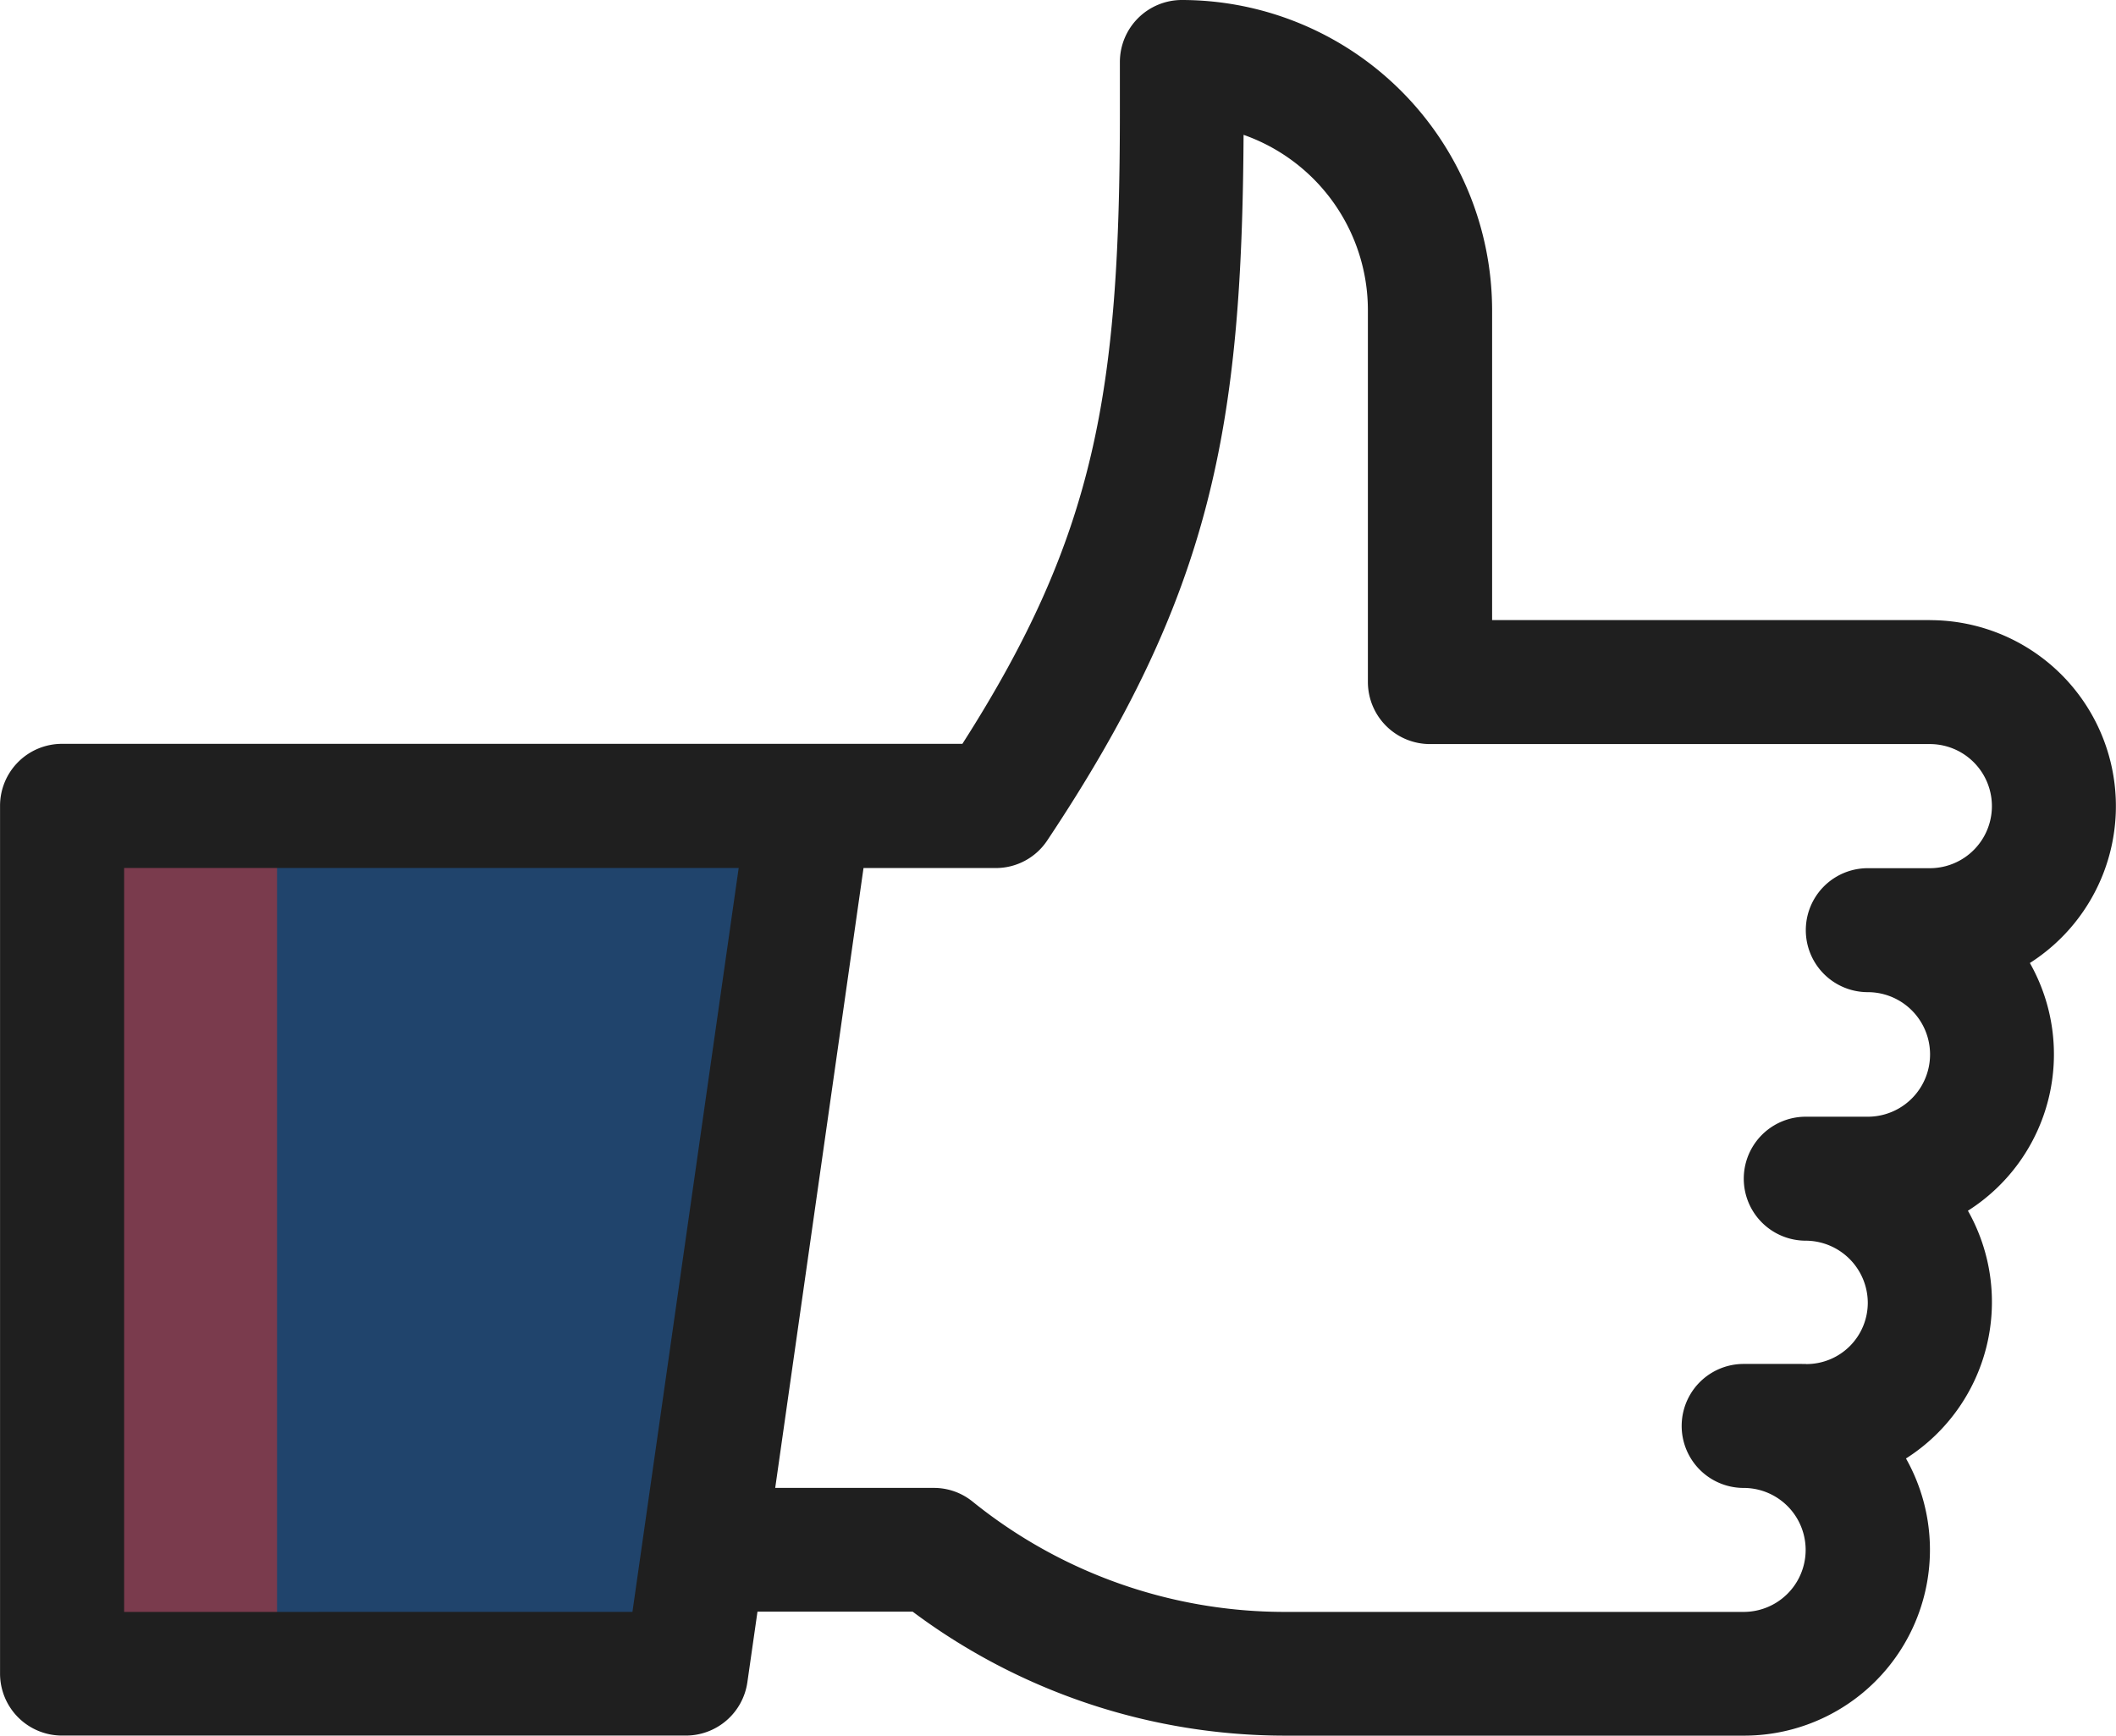
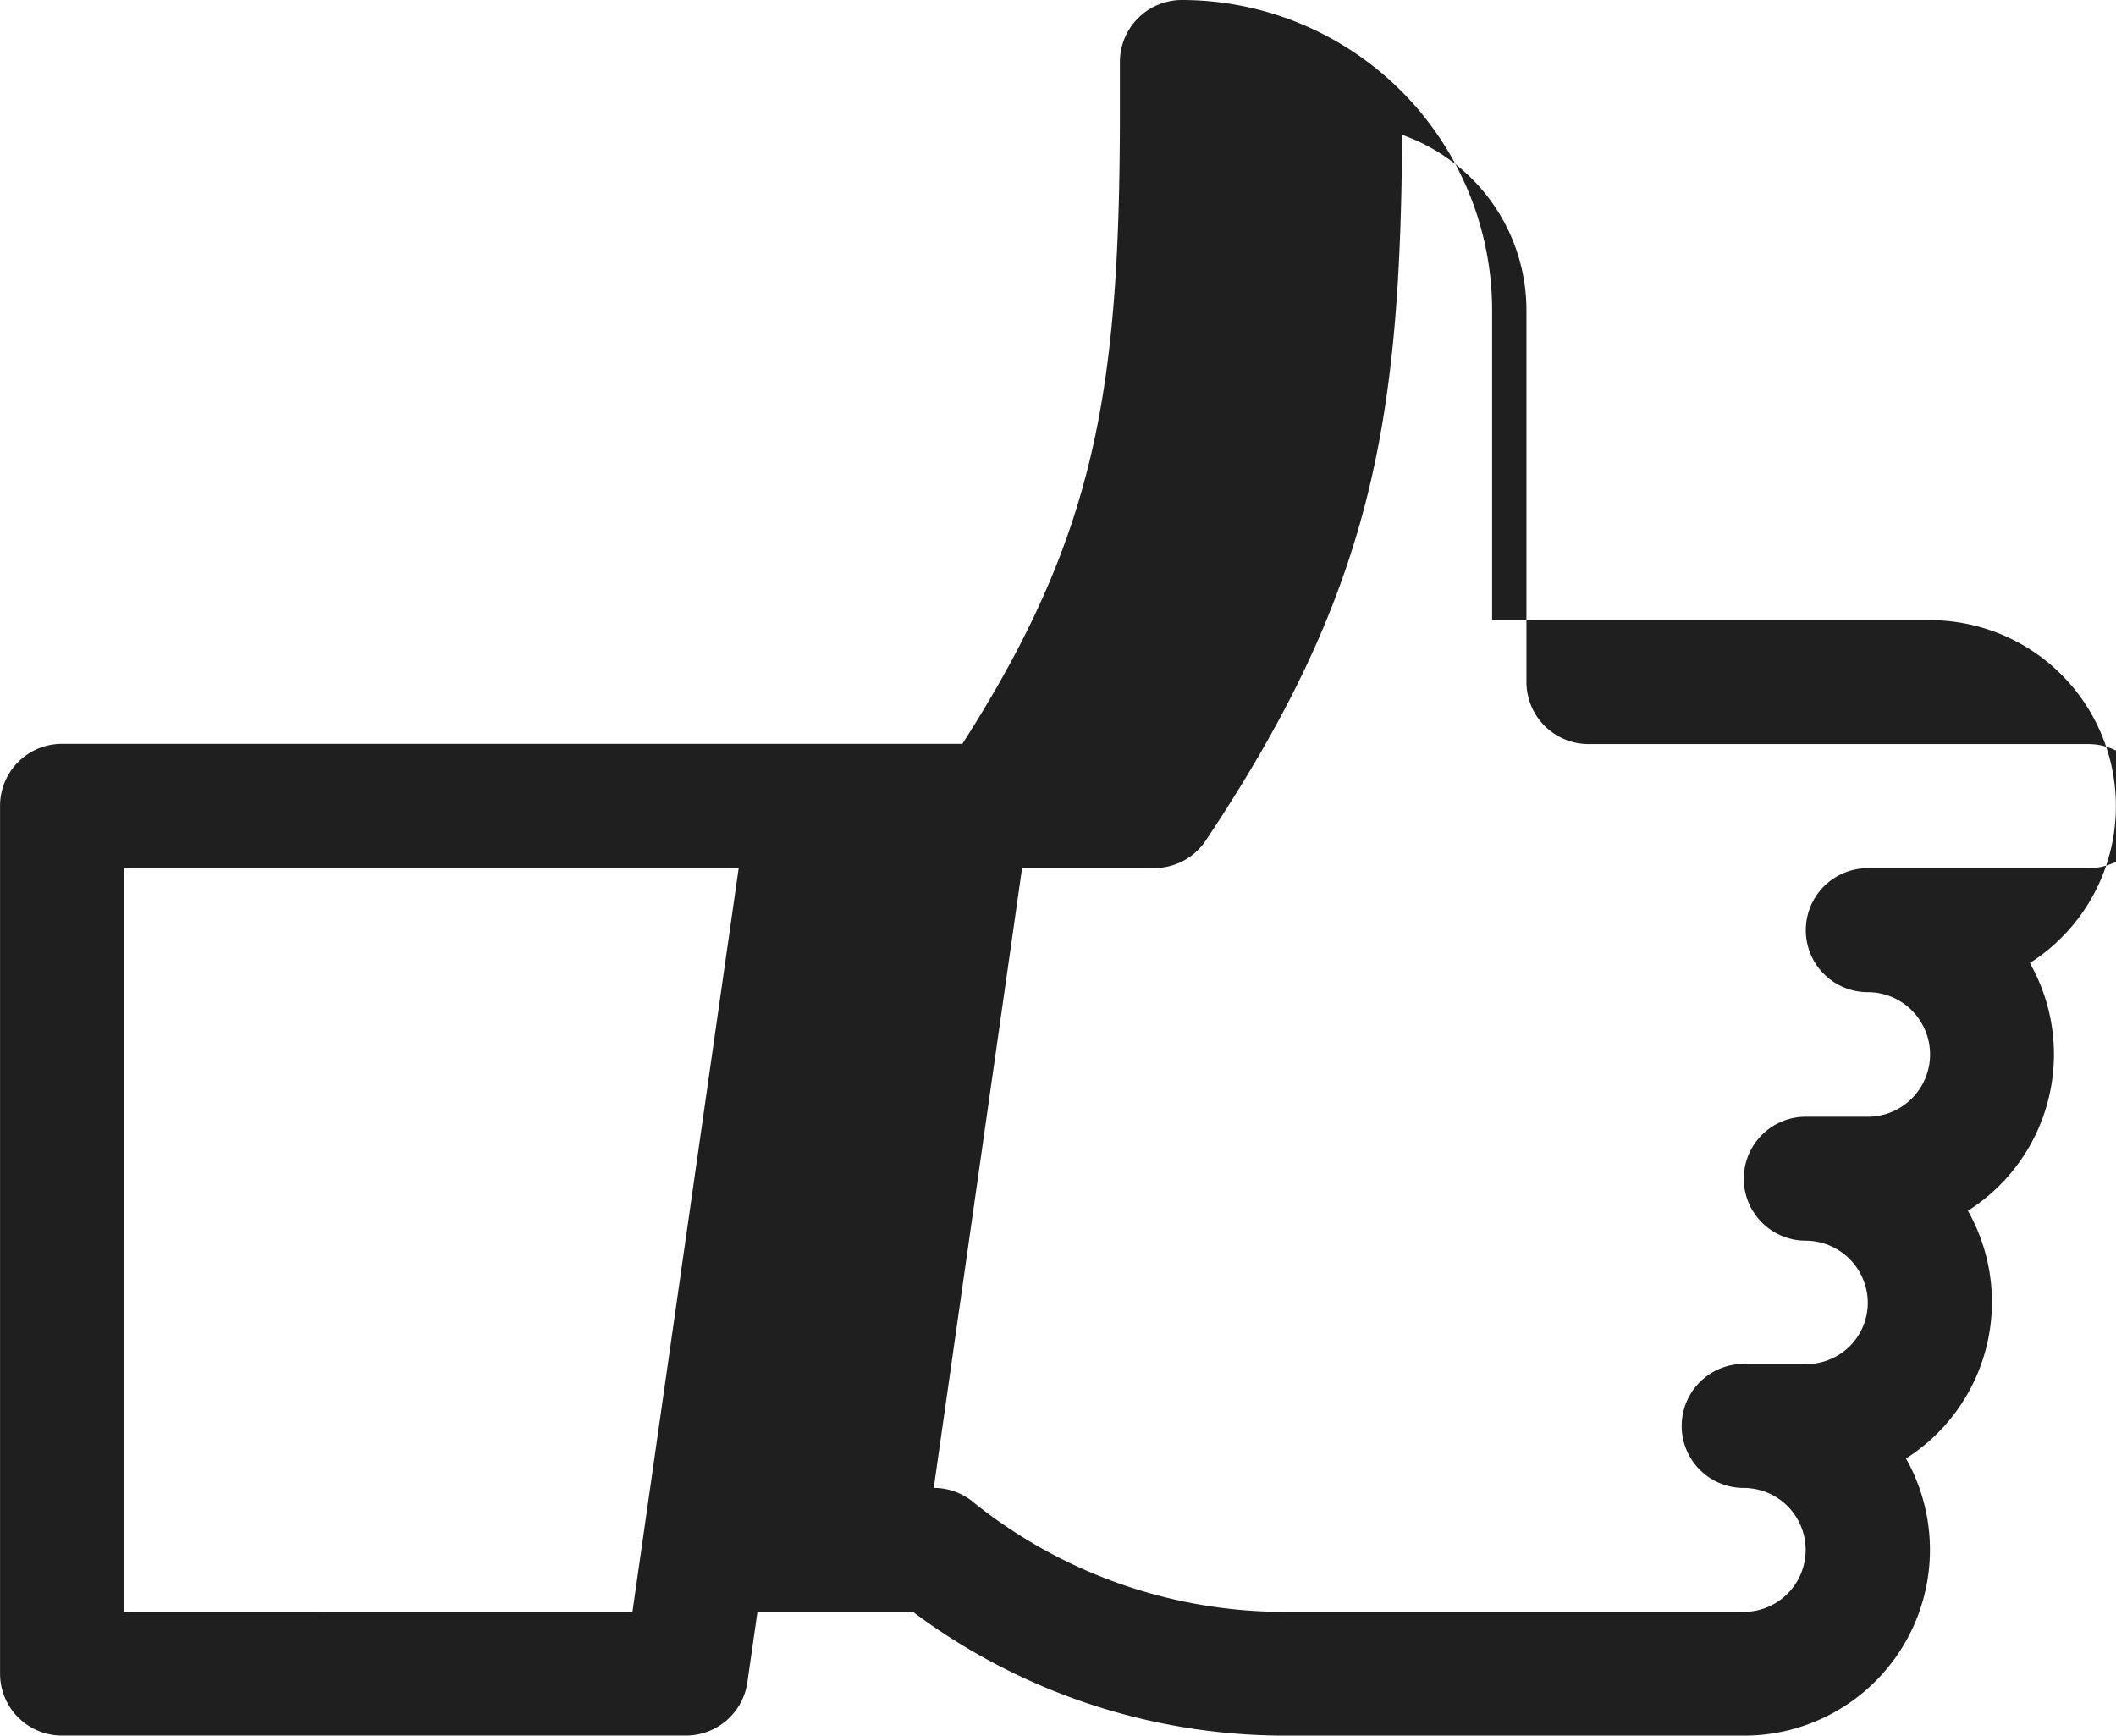
<svg xmlns="http://www.w3.org/2000/svg" width="83.536" height="68.517" viewBox="0 0 83.536 68.517">
  <g id="Groupe_4947" data-name="Groupe 4947" transform="translate(-853.063 -1190.241)">
-     <path id="Tracé_1895" data-name="Tracé 1895" d="M0,0H31.25L26,34H0Z" transform="translate(855 1222)" fill="#20446c" />
-     <rect id="Rectangle_2129" data-name="Rectangle 2129" width="9" height="34" transform="translate(855 1222)" fill="#7a3b4d" />
-     <path id="Tracé_1882" data-name="Tracé 1882" d="M1649.261,42.721h-17.292l0-12.237a12.26,12.26,0,0,0-12.244-12.243,2.448,2.448,0,0,0-2.451,2.447v1.93c0,11.089-.962,16.768-6.218,24.988h-35.545a2.445,2.445,0,0,0-2.446,2.445V84.309a2.446,2.446,0,0,0,2.446,2.448h24.633a2.453,2.453,0,0,0,2.423-2.1l.4-2.792h6.126a24.568,24.568,0,0,0,14.671,4.895H1641.9a7.338,7.338,0,0,0,6.408-10.942,7.32,7.32,0,0,0,2.445-9.78,7.314,7.314,0,0,0,2.446-9.78,7.343,7.343,0,0,0-3.943-13.535m-71.292,39.152V52.507h24.261l-4.194,29.366Zm66.4-9.789H1641.9a2.447,2.447,0,0,0,0,4.895,2.447,2.447,0,0,1,0,4.894l-18.143,0a19.611,19.611,0,0,1-12.292-4.35,2.424,2.424,0,0,0-1.539-.545h-6.259l3.486-24.471h5.219a2.434,2.434,0,0,0,2.035-1.09c6.5-9.75,7.685-16.329,7.75-27.855a7.343,7.343,0,0,1,4.908,6.922V45.168a2.452,2.452,0,0,0,2.452,2.447l19.733,0a2.448,2.448,0,1,1,0,4.9H1646.8a2.447,2.447,0,1,0,0,4.894,2.458,2.458,0,0,1,0,4.917h-2.449a2.447,2.447,0,1,0,0,4.894,2.46,2.46,0,0,1,2.449,2.447,2.421,2.421,0,0,1-2.436,2.424" transform="translate(-720 1172)" fill="#1f1f1f" />
+     <path id="Tracé_1882" data-name="Tracé 1882" d="M1649.261,42.721h-17.292l0-12.237a12.26,12.26,0,0,0-12.244-12.243,2.448,2.448,0,0,0-2.451,2.447v1.93c0,11.089-.962,16.768-6.218,24.988h-35.545a2.445,2.445,0,0,0-2.446,2.445V84.309a2.446,2.446,0,0,0,2.446,2.448h24.633a2.453,2.453,0,0,0,2.423-2.1l.4-2.792h6.126a24.568,24.568,0,0,0,14.671,4.895H1641.9a7.338,7.338,0,0,0,6.408-10.942,7.32,7.32,0,0,0,2.445-9.78,7.314,7.314,0,0,0,2.446-9.78,7.343,7.343,0,0,0-3.943-13.535m-71.292,39.152V52.507h24.261l-4.194,29.366Zm66.4-9.789H1641.9a2.447,2.447,0,0,0,0,4.895,2.447,2.447,0,0,1,0,4.894l-18.143,0a19.611,19.611,0,0,1-12.292-4.35,2.424,2.424,0,0,0-1.539-.545l3.486-24.471h5.219a2.434,2.434,0,0,0,2.035-1.09c6.5-9.75,7.685-16.329,7.75-27.855a7.343,7.343,0,0,1,4.908,6.922V45.168a2.452,2.452,0,0,0,2.452,2.447l19.733,0a2.448,2.448,0,1,1,0,4.9H1646.8a2.447,2.447,0,1,0,0,4.894,2.458,2.458,0,0,1,0,4.917h-2.449a2.447,2.447,0,1,0,0,4.894,2.46,2.46,0,0,1,2.449,2.447,2.421,2.421,0,0,1-2.436,2.424" transform="translate(-720 1172)" fill="#1f1f1f" />
  </g>
</svg>